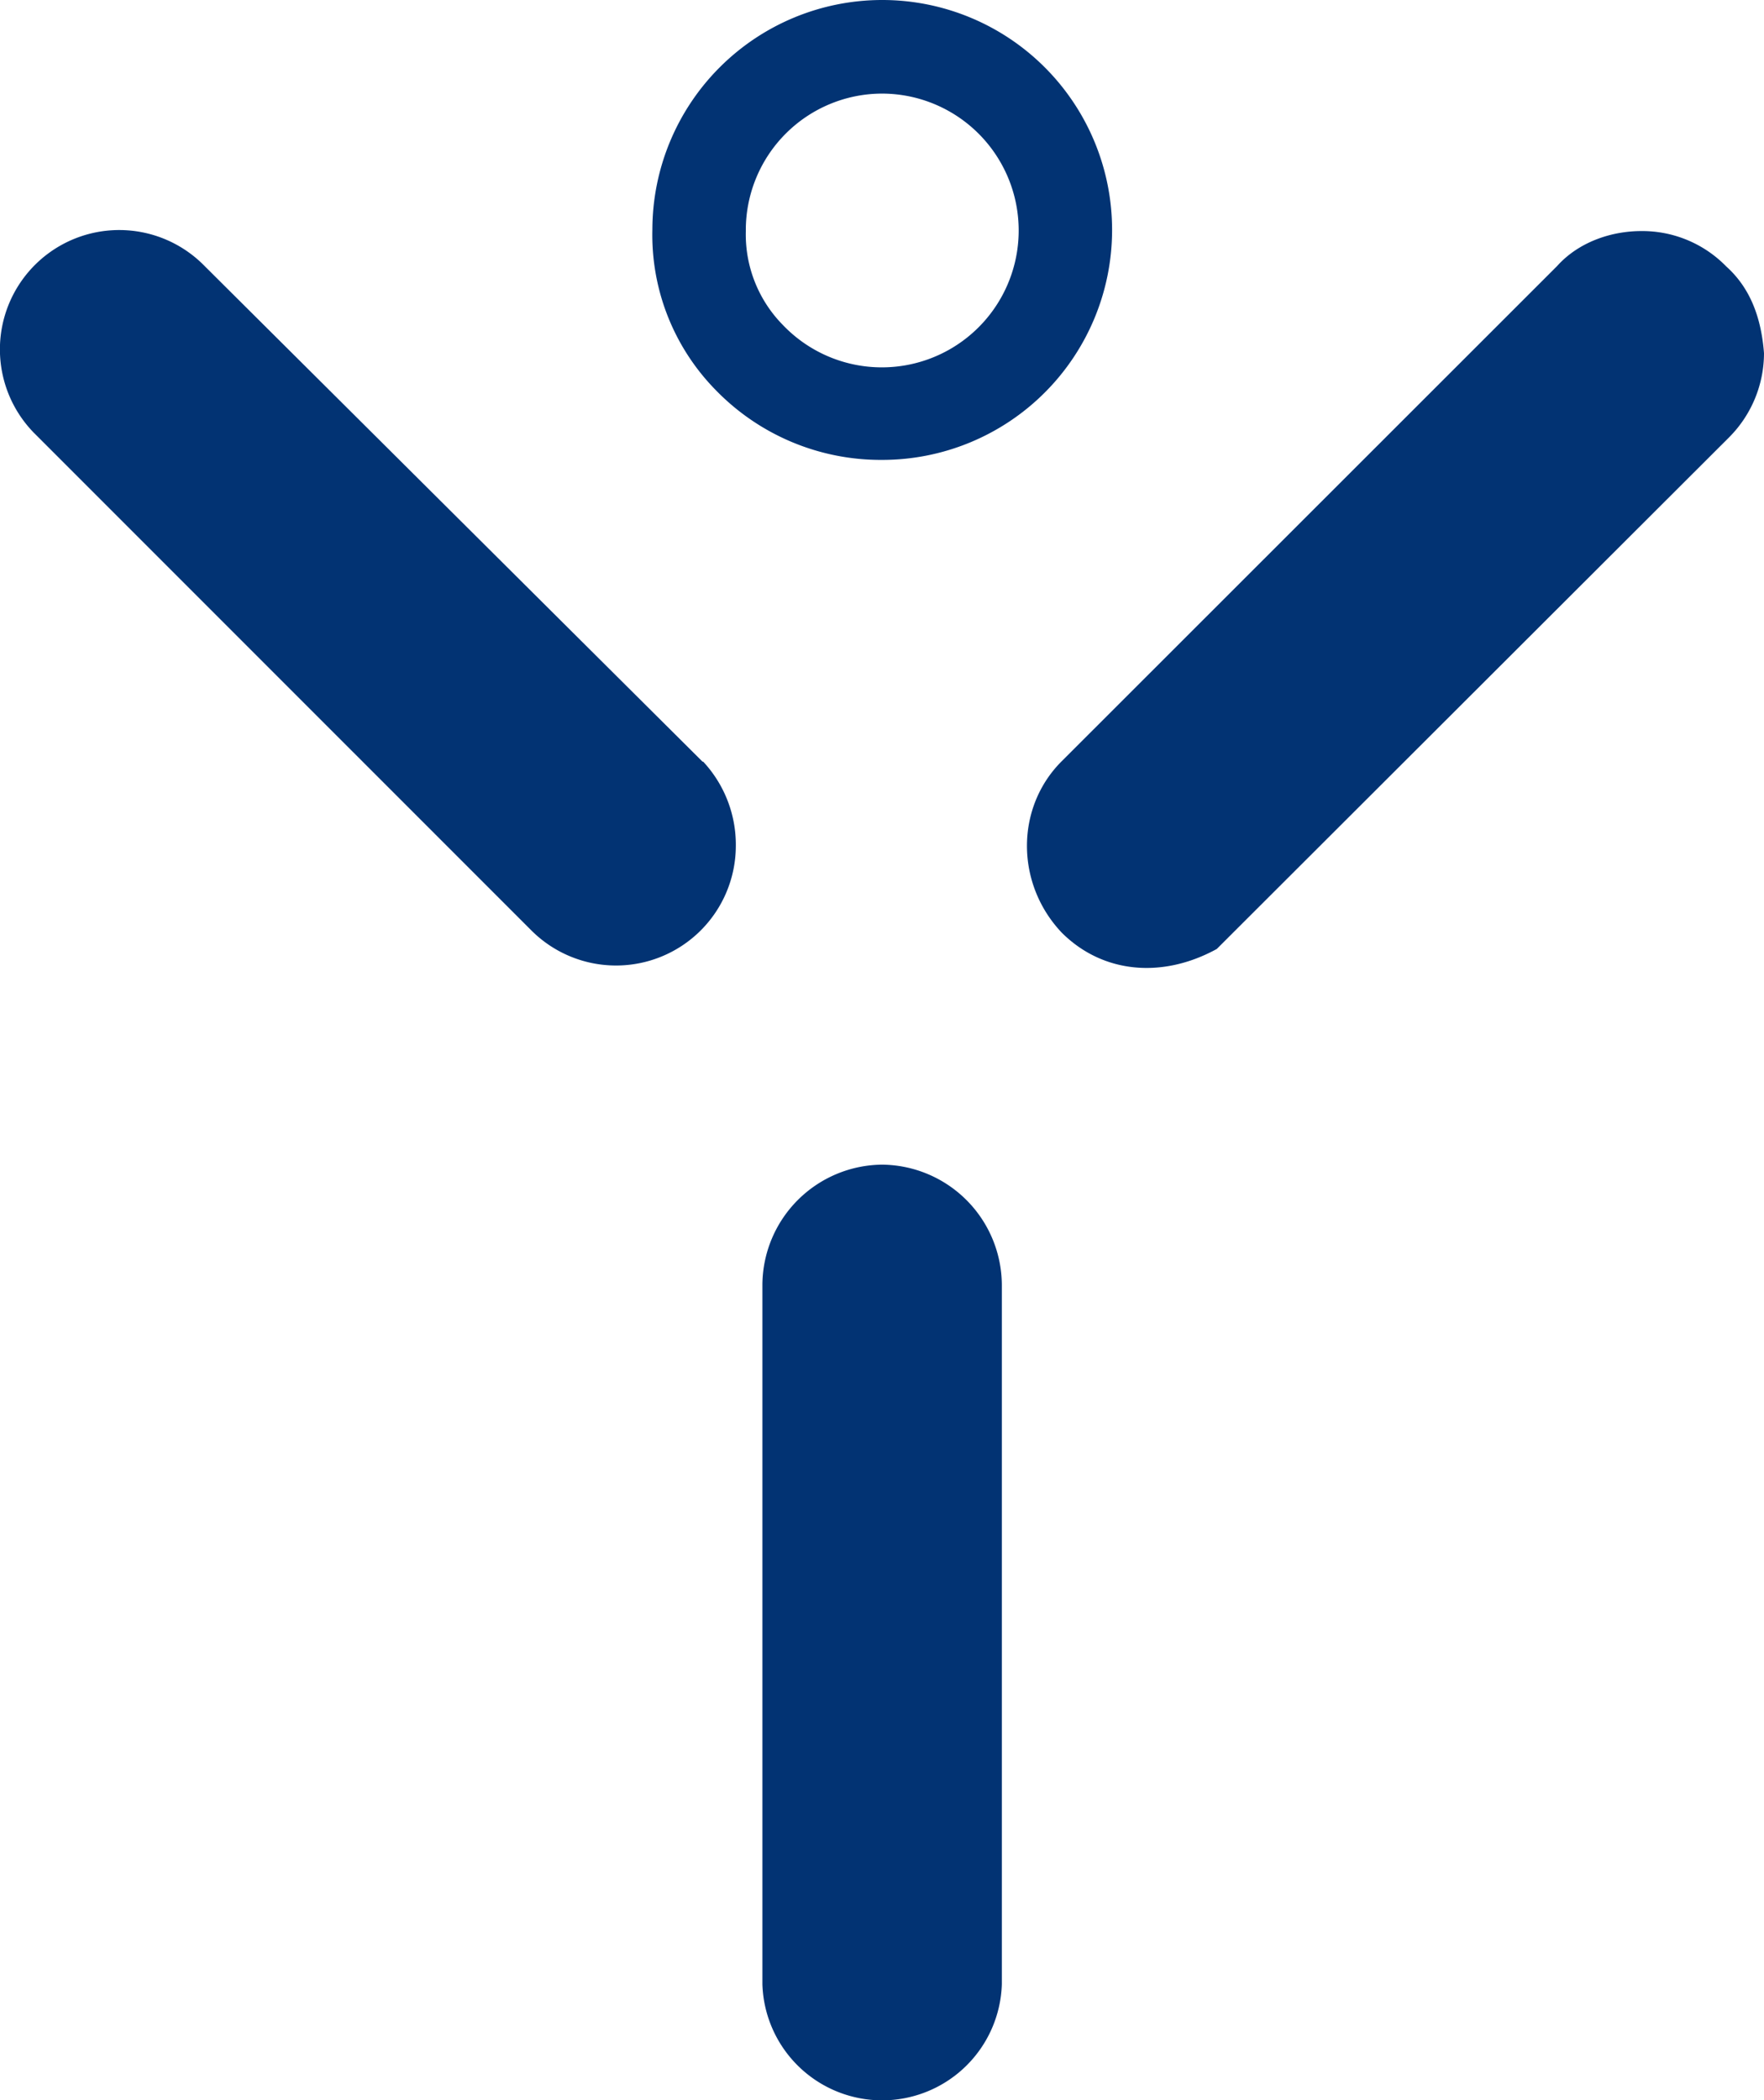
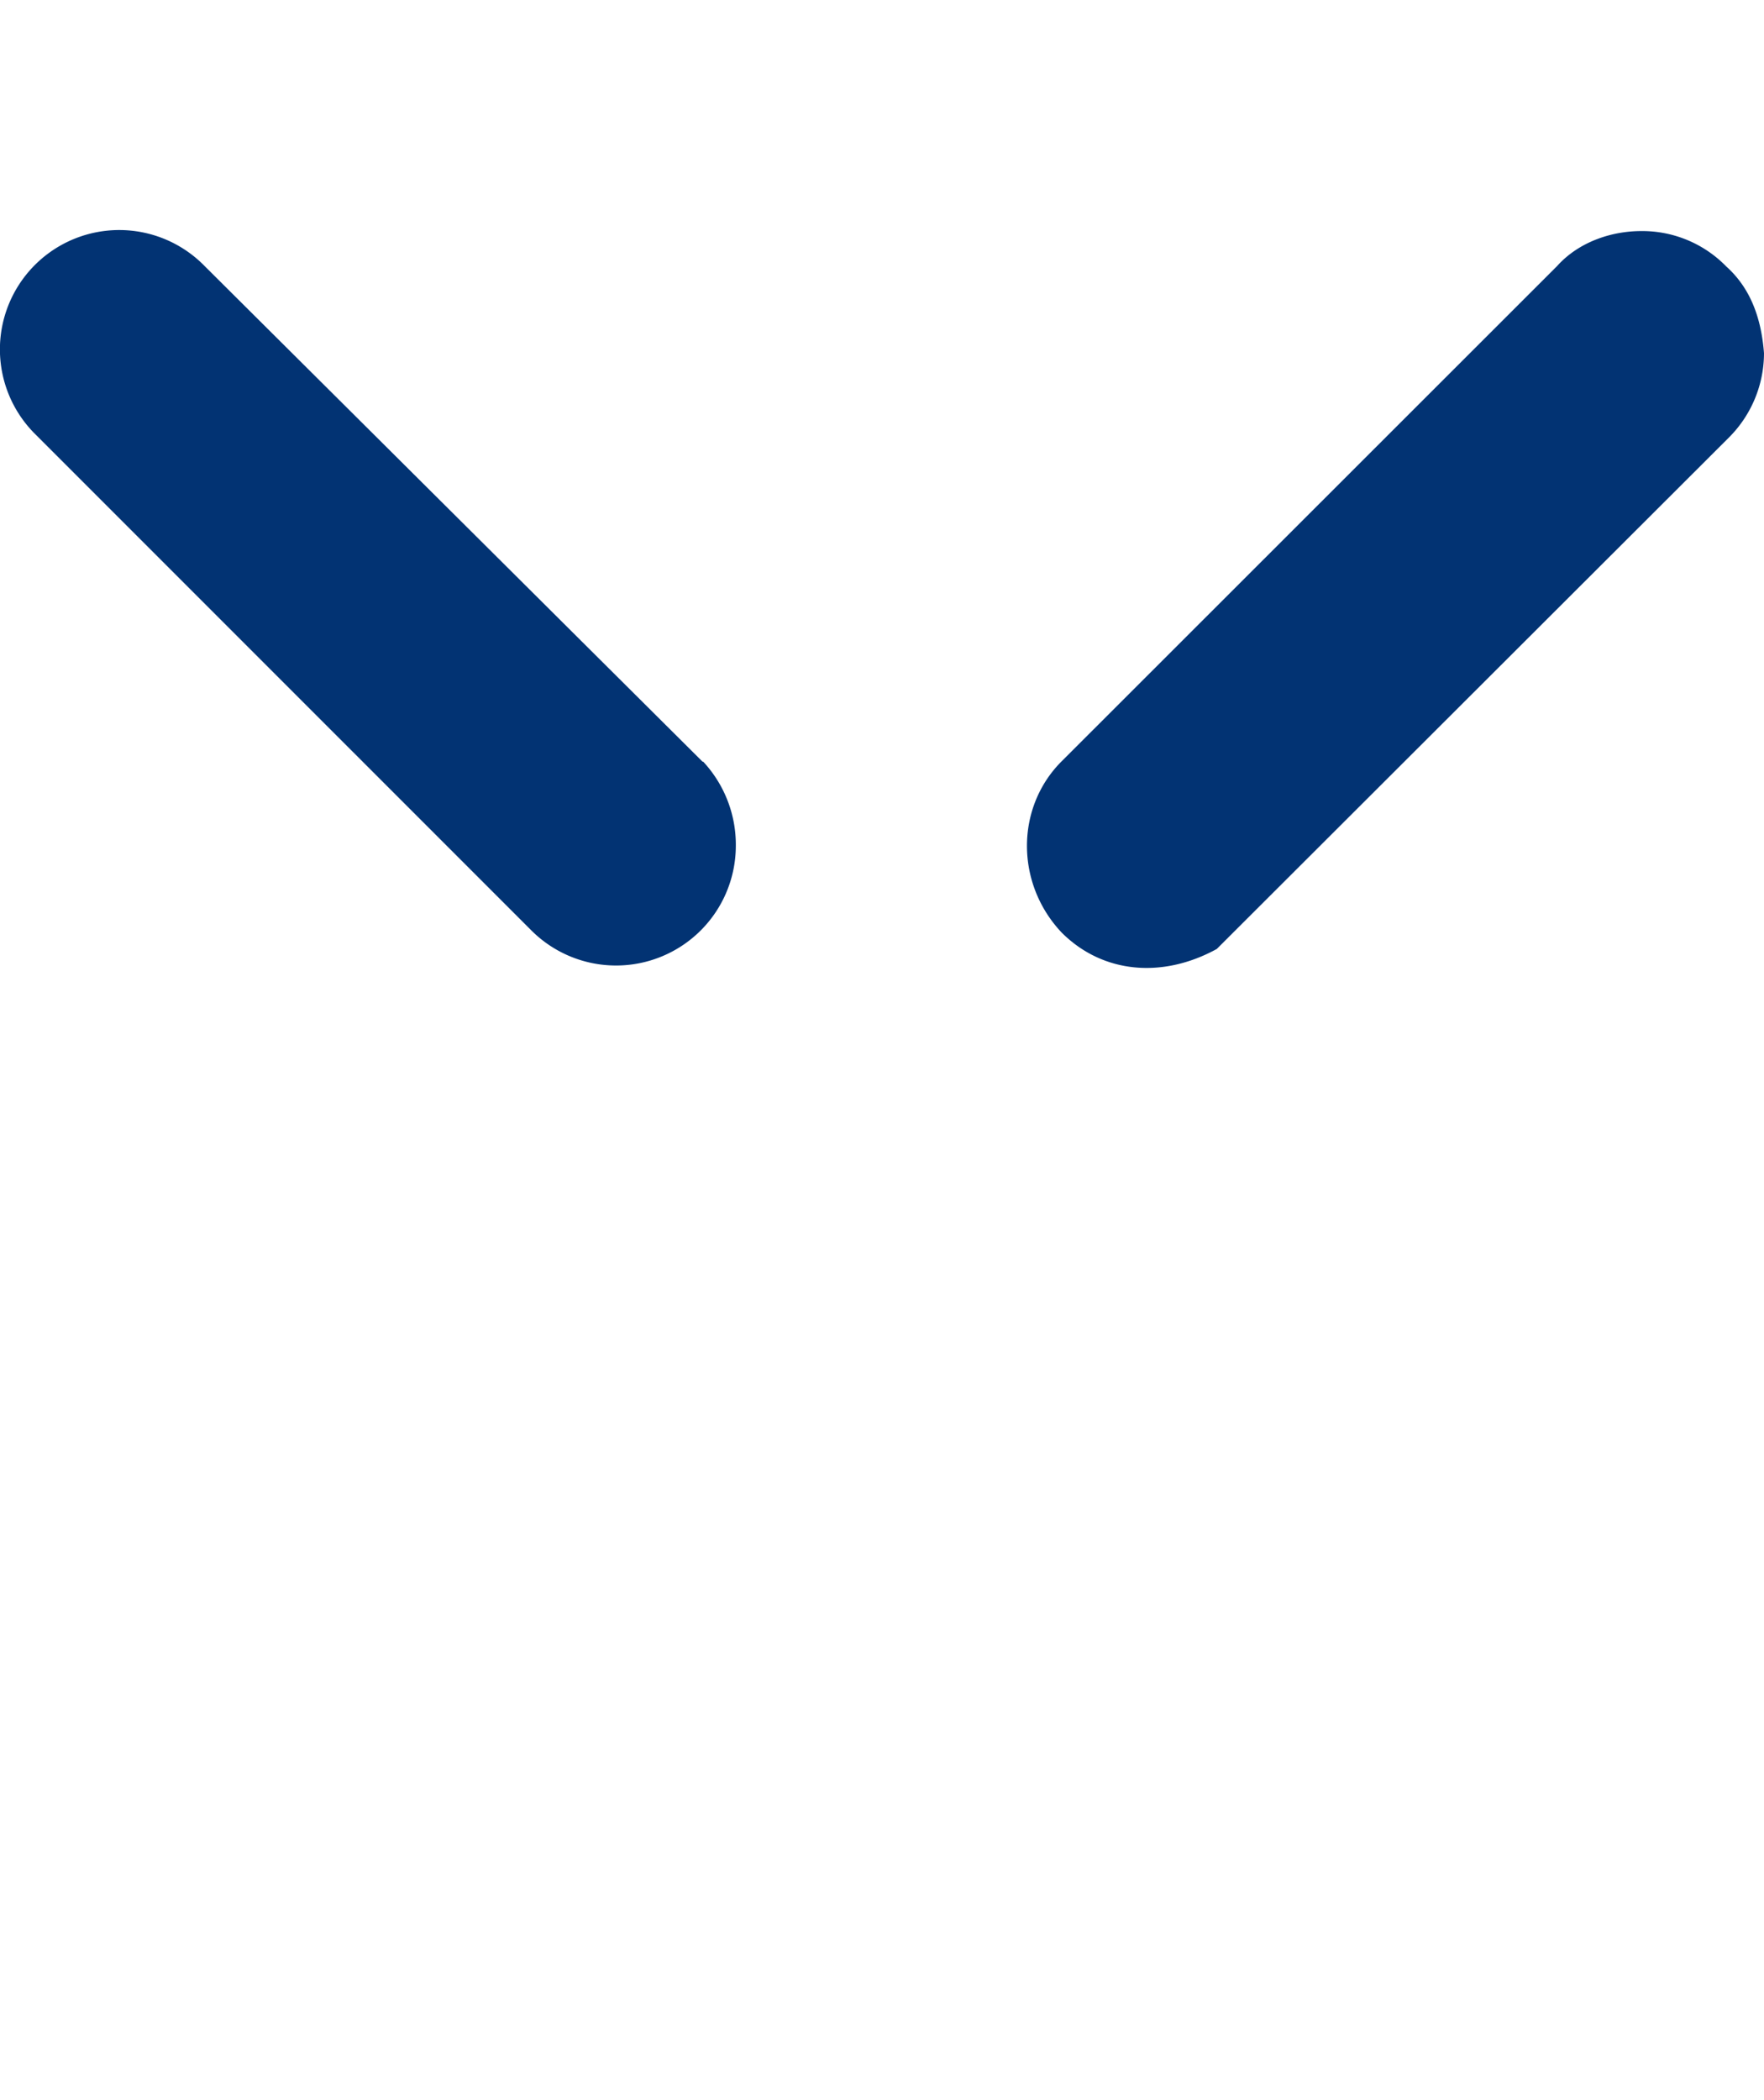
<svg xmlns="http://www.w3.org/2000/svg" viewBox="0 0 302.06 359.51">
  <defs>
    <style>.cls-1{fill:#023373;}</style>
  </defs>
  <title>Fichier 1</title>
  <g id="Calque_2" data-name="Calque 2">
    <g id="Calque_1-2" data-name="Calque 1">
-       <path class="cls-1" d="M151.06,199.35a20.69,20.69,0,0,0-20.51,20.51V339.64a20.51,20.51,0,0,0,41,0V219.86a20.69,20.69,0,0,0-20.49-20.51" />
      <path class="cls-1" d="M295.54,45.55a20.08,20.08,0,0,0-14.48-6c-5.12,0-10.72,1.85-14.44,6L181.8,130.3c-7.93,7.91-7.93,20.95,0,29.33,7,7,17.23,7.92,26.56,2.8l87.7-87.55a20.43,20.43,0,0,0,6-14.43c-.47-6.06-2.34-11.18-6.53-14.9" />
      <path class="cls-1" d="M120.3,130.37,35.06,45.56A20.43,20.43,0,1,0,5.8,74.08l.37.37L91,159.27a20.51,20.51,0,0,0,35-14.44,20.88,20.88,0,0,0-5.59-14.46" />
-       <path class="cls-1" d="M151.06,78.72A39.36,39.36,0,0,1,122.59,66.8a37.88,37.88,0,0,1-10.88-27.54,39.36,39.36,0,1,1,39.35,39.46Zm0-62.7a23.37,23.37,0,0,0-23.35,23.35v.2a22.09,22.09,0,0,0,6.35,16.06,23.43,23.43,0,1,0,17-39.61Z" />
    </g>
  </g>
</svg>